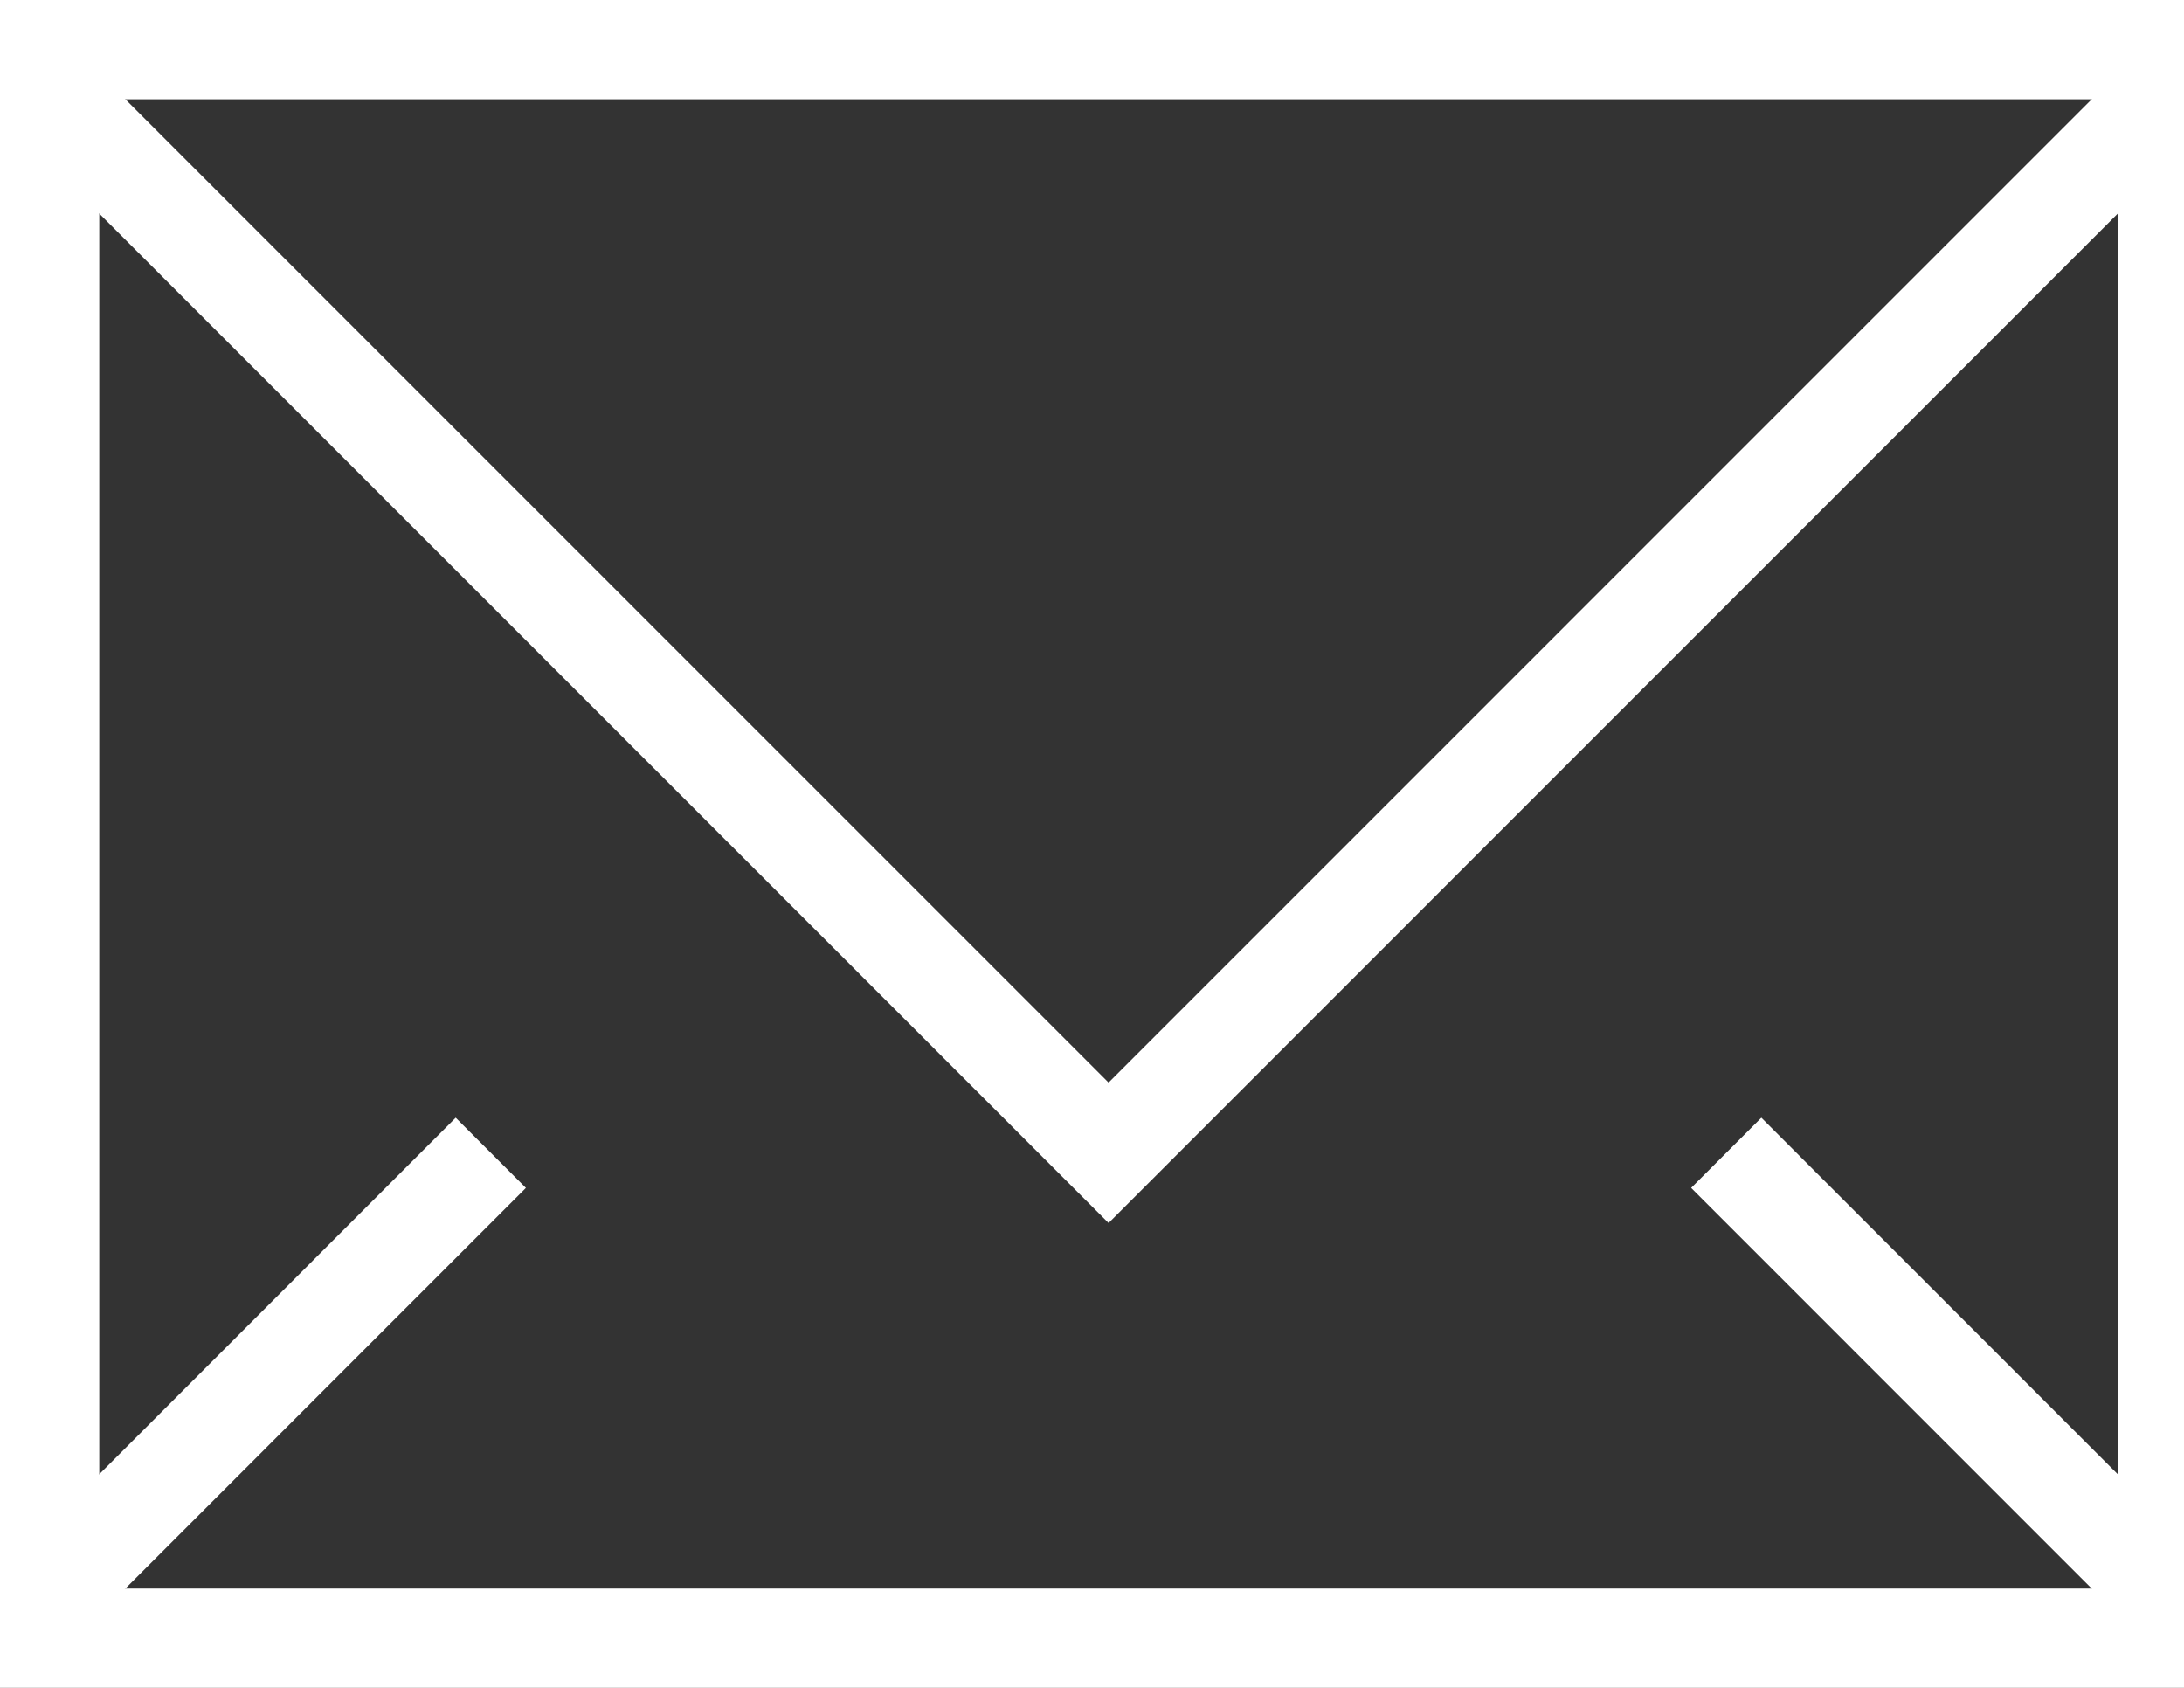
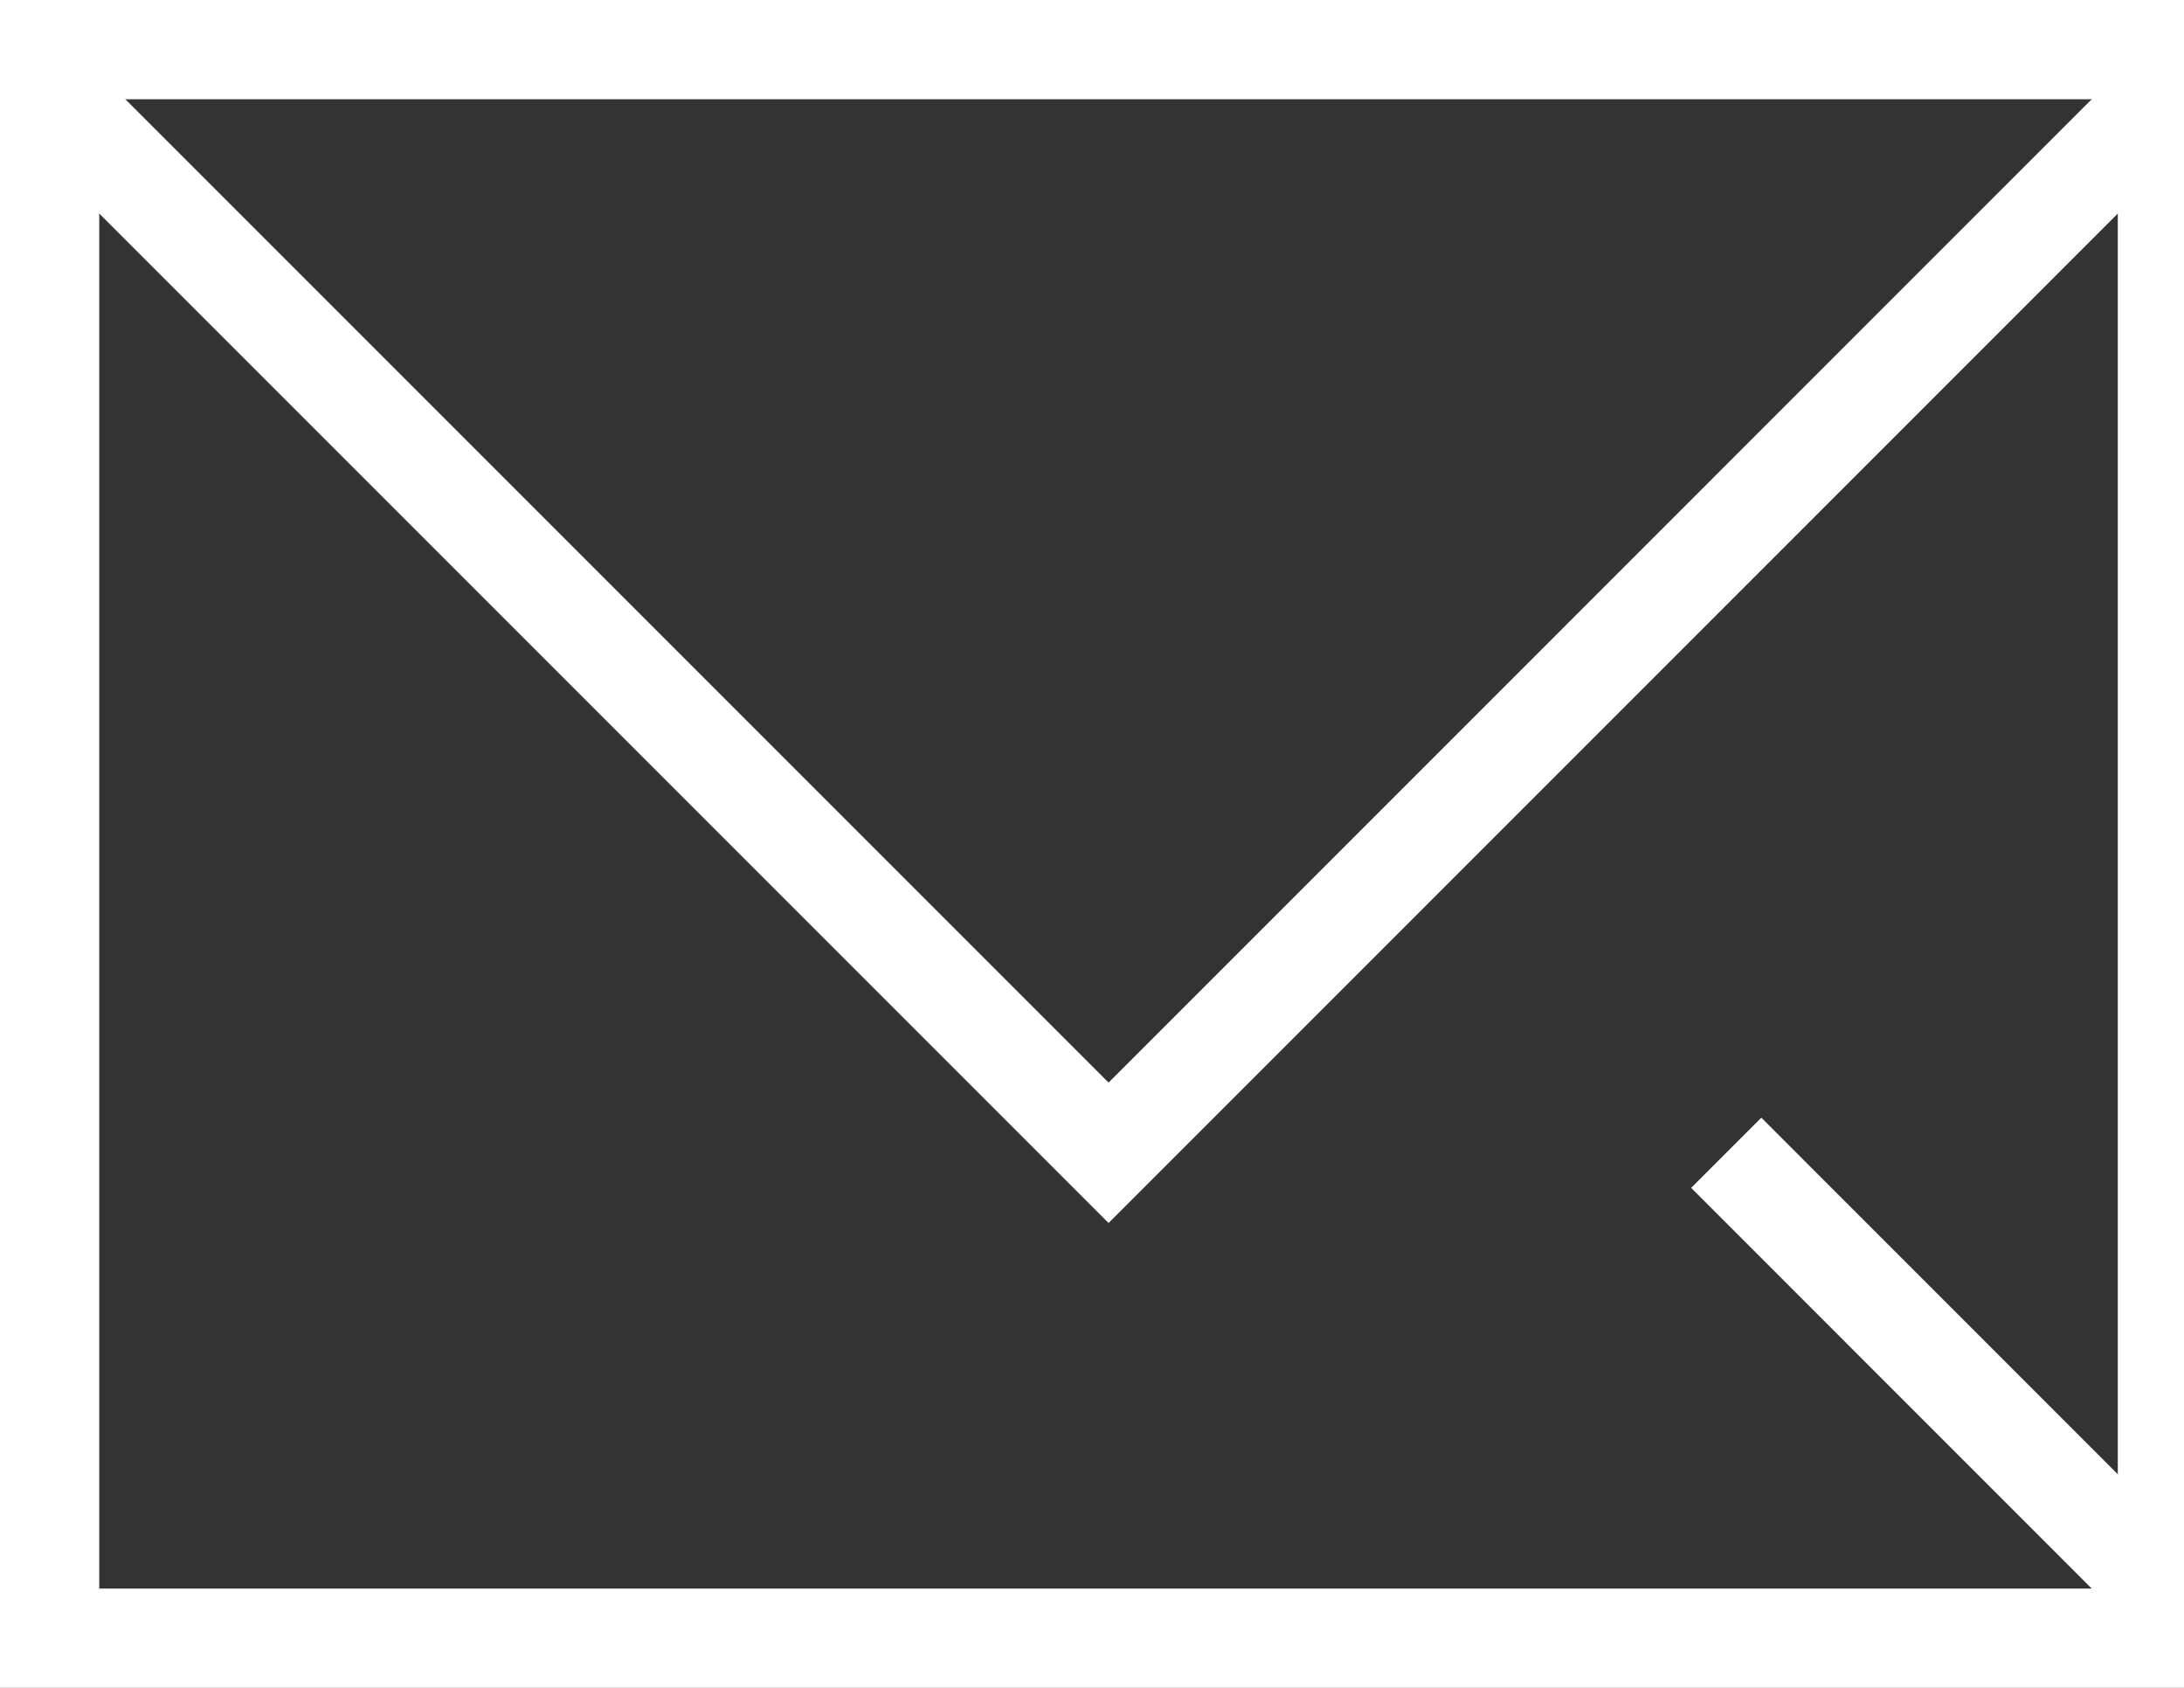
<svg xmlns="http://www.w3.org/2000/svg" version="1.1" x="0px" y="0px" width="22px" height="17px" viewBox="0 0 22 17" enable-background="new 0 0 22 17" xml:space="preserve">
  <rect x="0" y="0" width="22" height="17" fill="#333333" stroke="none" />
  <defs>
</defs>
  <rect x="0.5" y="0.5" fill="none" stroke="#FFFFFF" stroke-miterlimit="10" width="21.333" height="16" />
  <polyline fill="none" stroke="#FFFFFF" stroke-miterlimit="10" points="21.833,0.944 11.167,11.611 0.5,0.944 " />
-   <line fill="none" stroke="#FFFFFF" stroke-miterlimit="10" x1="4.944" y1="11.611" x2="0.5" y2="16.056" />
  <line fill="none" stroke="#FFFFFF" stroke-miterlimit="10" x1="21.833" y1="16.056" x2="17.389" y2="11.611" />
</svg>